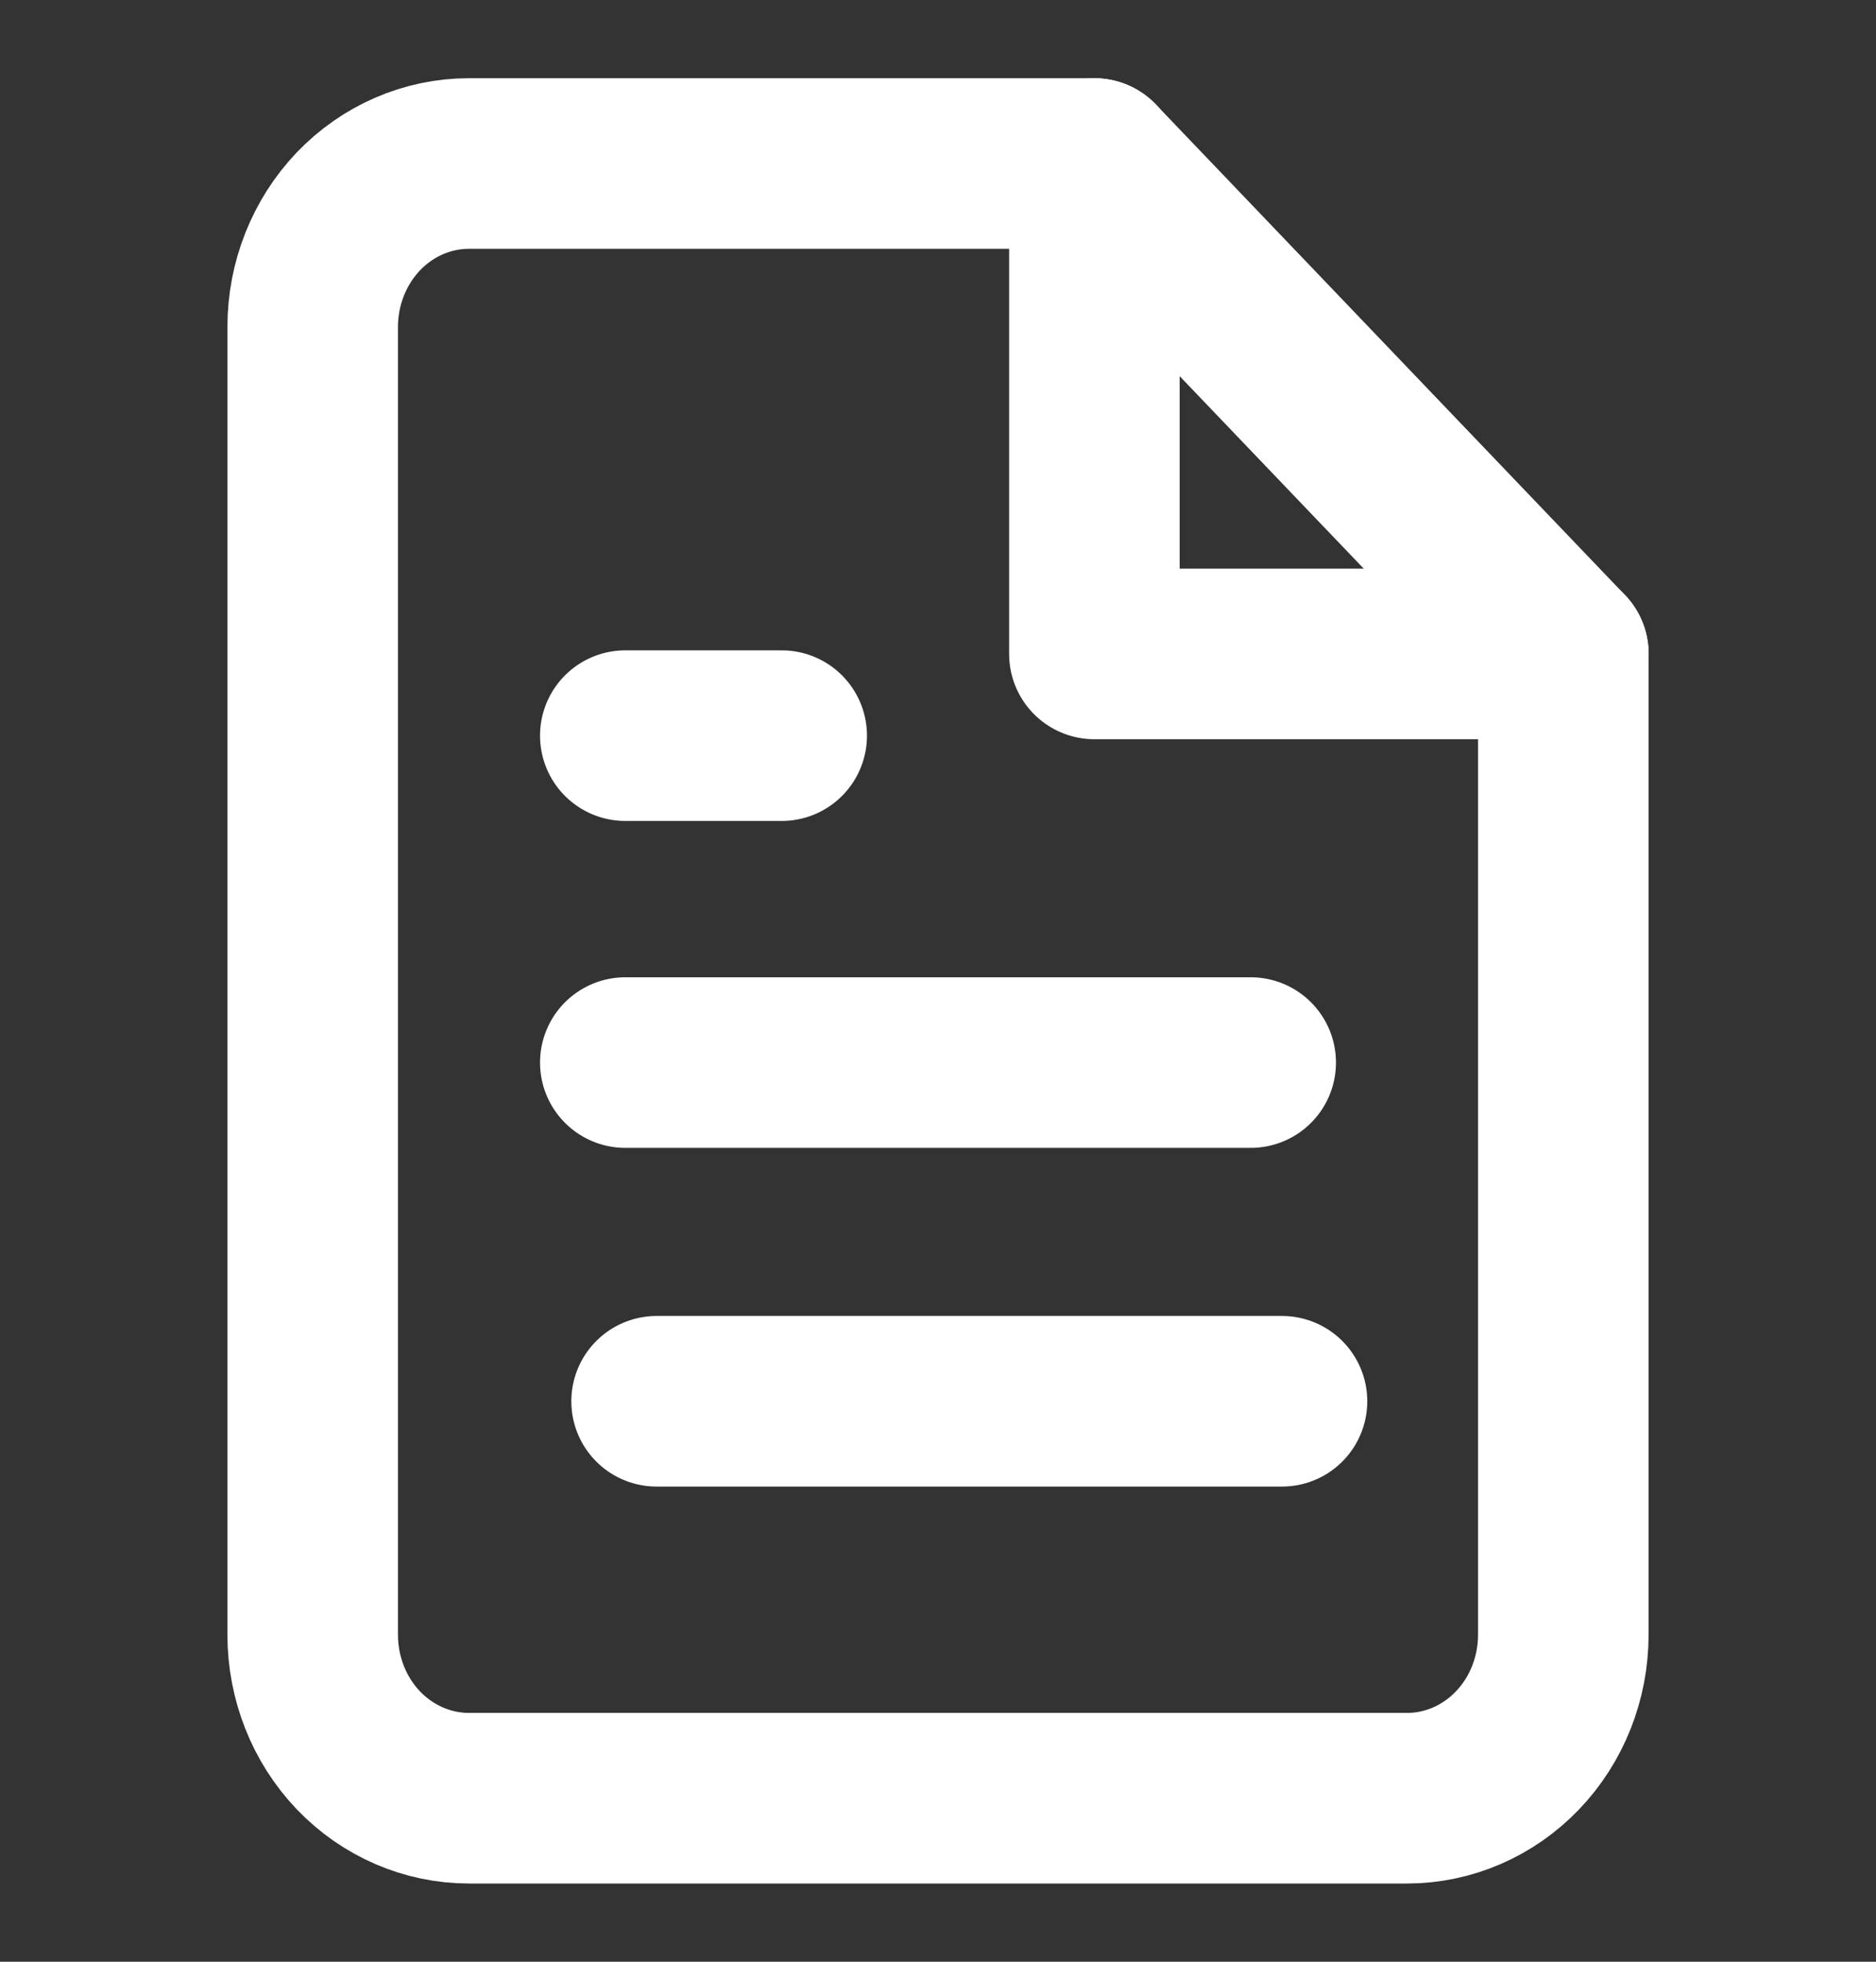
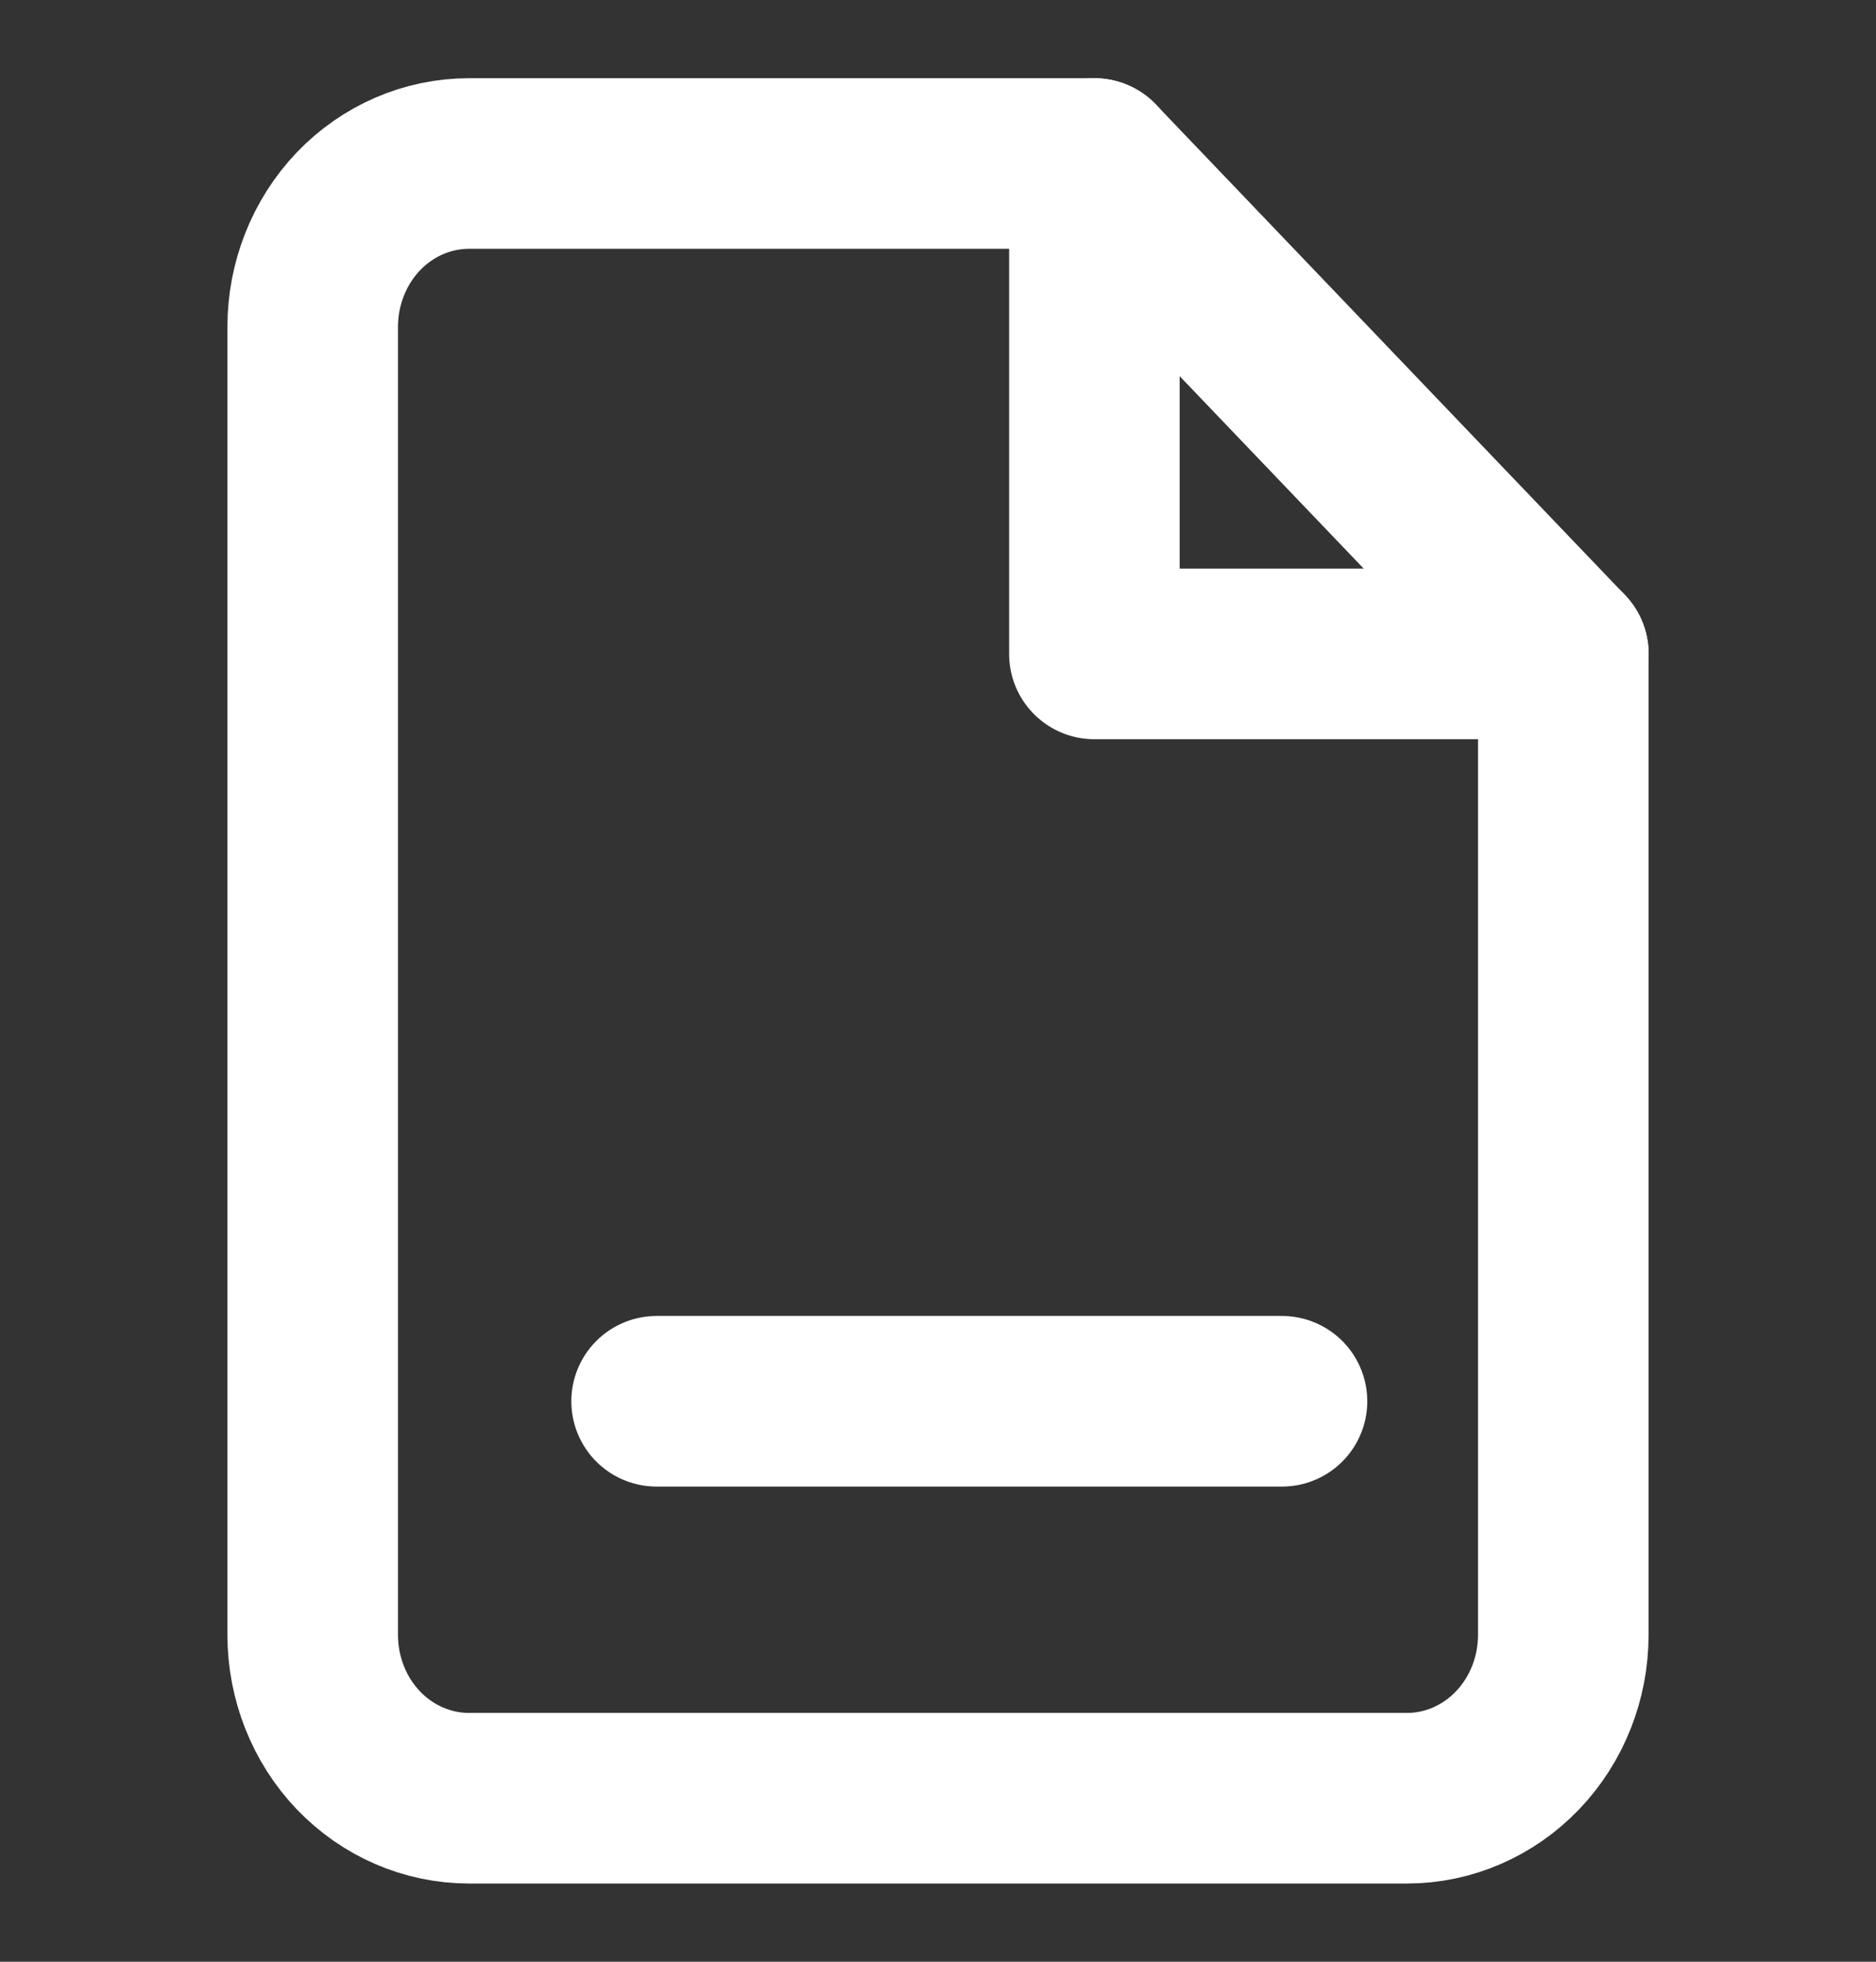
<svg xmlns="http://www.w3.org/2000/svg" width="22" height="23" viewBox="0 0 22 23" fill="none">
  <rect x="0" y="0" width="22" height="23" fill="#333333" stroke="none" />
  <path d="M12.833 1.917H5.5C5.014 1.917 4.547 2.119 4.203 2.478C3.86 2.838 3.667 3.325 3.667 3.833V19.167C3.667 19.675 3.86 20.163 4.203 20.522C4.547 20.881 5.014 21.083 5.5 21.083H16.5C16.986 21.083 17.452 20.881 17.796 20.522C18.14 20.163 18.333 19.675 18.333 19.167V7.667L12.833 1.917Z" stroke="white" stroke-width="2" stroke-linecap="round" stroke-linejoin="round" />
  <path d="M12.834 1.917V7.667H18.334" stroke="white" stroke-width="2" stroke-linecap="round" stroke-linejoin="round" />
-   <path d="M14.667 12.458H7.333" stroke="white" stroke-width="2" stroke-linecap="round" stroke-linejoin="round" />
  <path d="M15.034 16.429H7.7" stroke="white" stroke-width="2" stroke-linecap="round" stroke-linejoin="round" />
-   <path d="M9.167 8.625H8.25H7.333" stroke="white" stroke-width="2" stroke-linecap="round" stroke-linejoin="round" />
</svg>